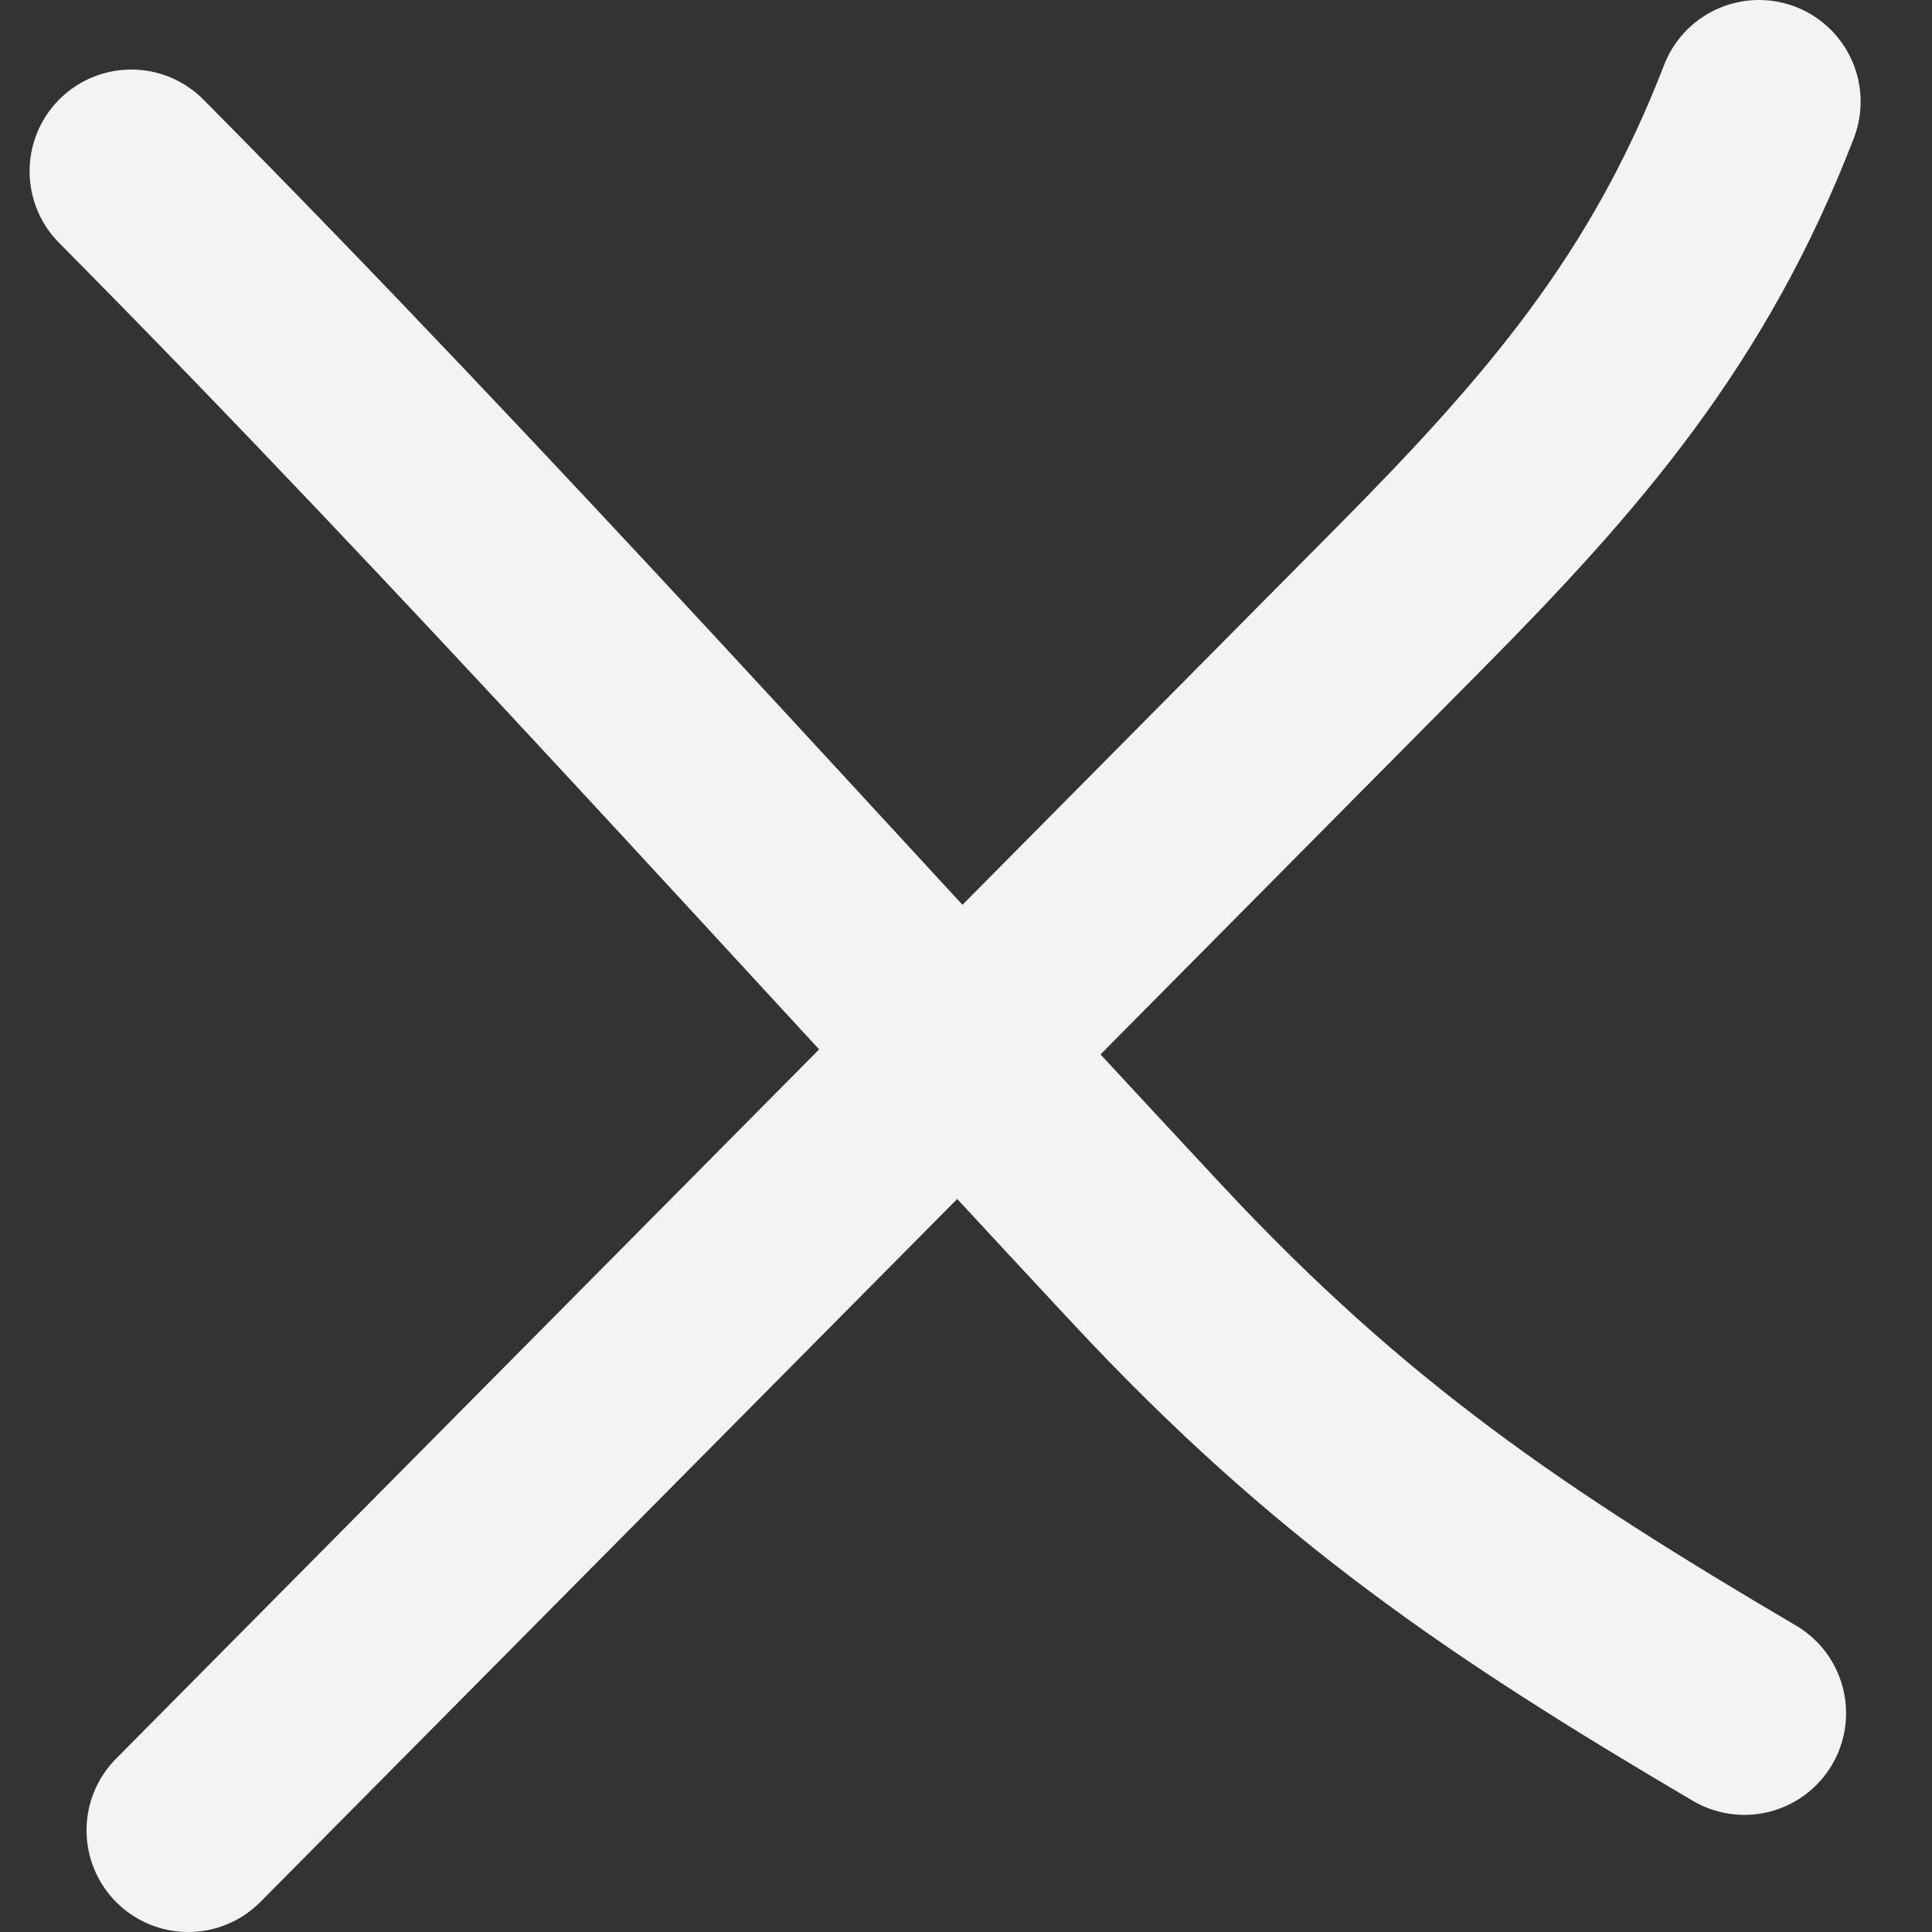
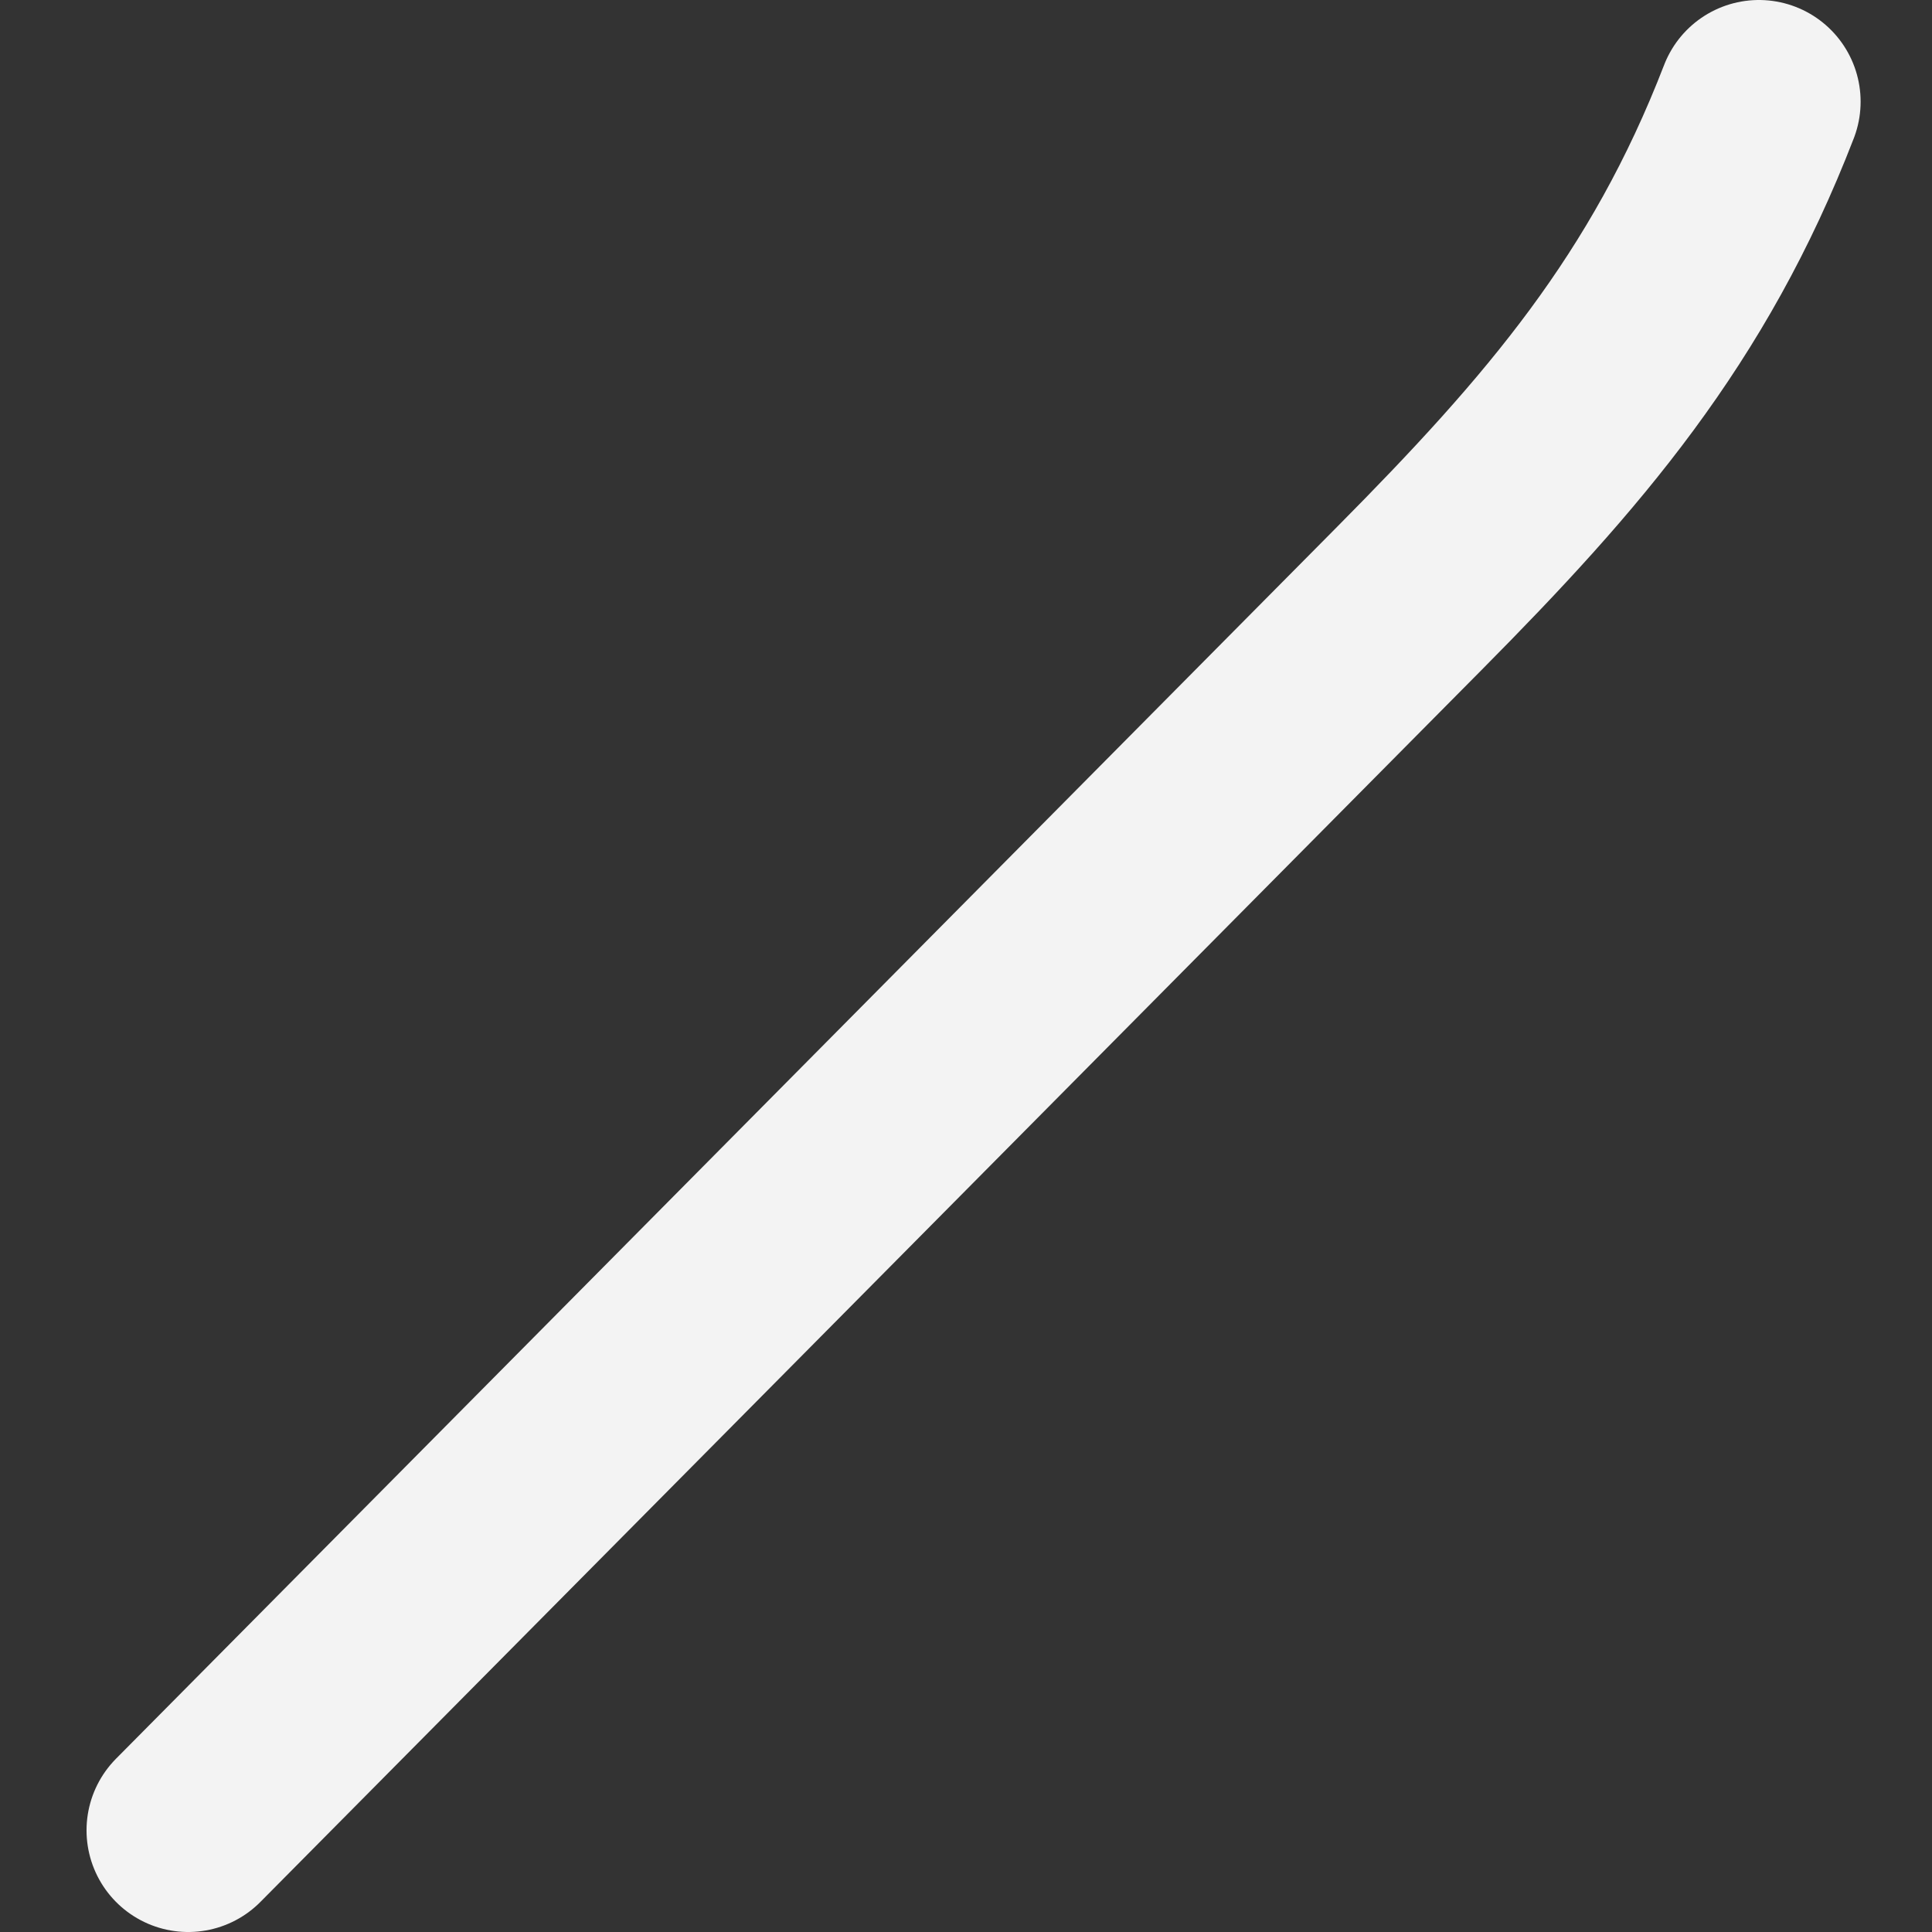
<svg xmlns="http://www.w3.org/2000/svg" width="19" height="19" viewBox="0 0 19 19" fill="none">
  <rect x="0" y="0" width="19" height="19" fill="#333333" stroke="none" />
-   <path d="M1.291 1.684C4.727 5.151 7.962 8.775 11.287 12.339C13.177 14.366 14.827 15.478 17.155 16.848" stroke="#F3F3F3" stroke-width="2" stroke-linecap="round" />
  <path d="M1.851 18C5.853 13.962 9.856 9.924 13.859 5.886C15.378 4.354 16.509 3.044 17.298 1" stroke="#F3F3F3" stroke-width="2" stroke-linecap="round" />
</svg>